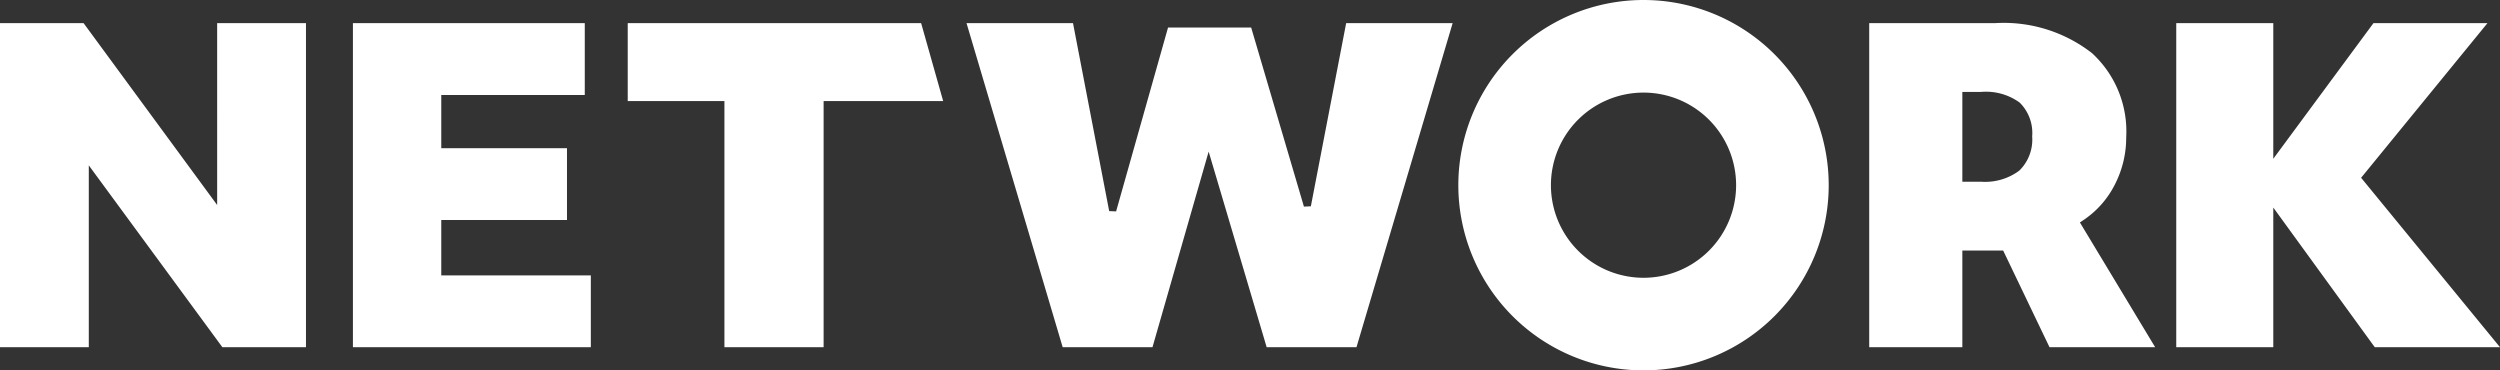
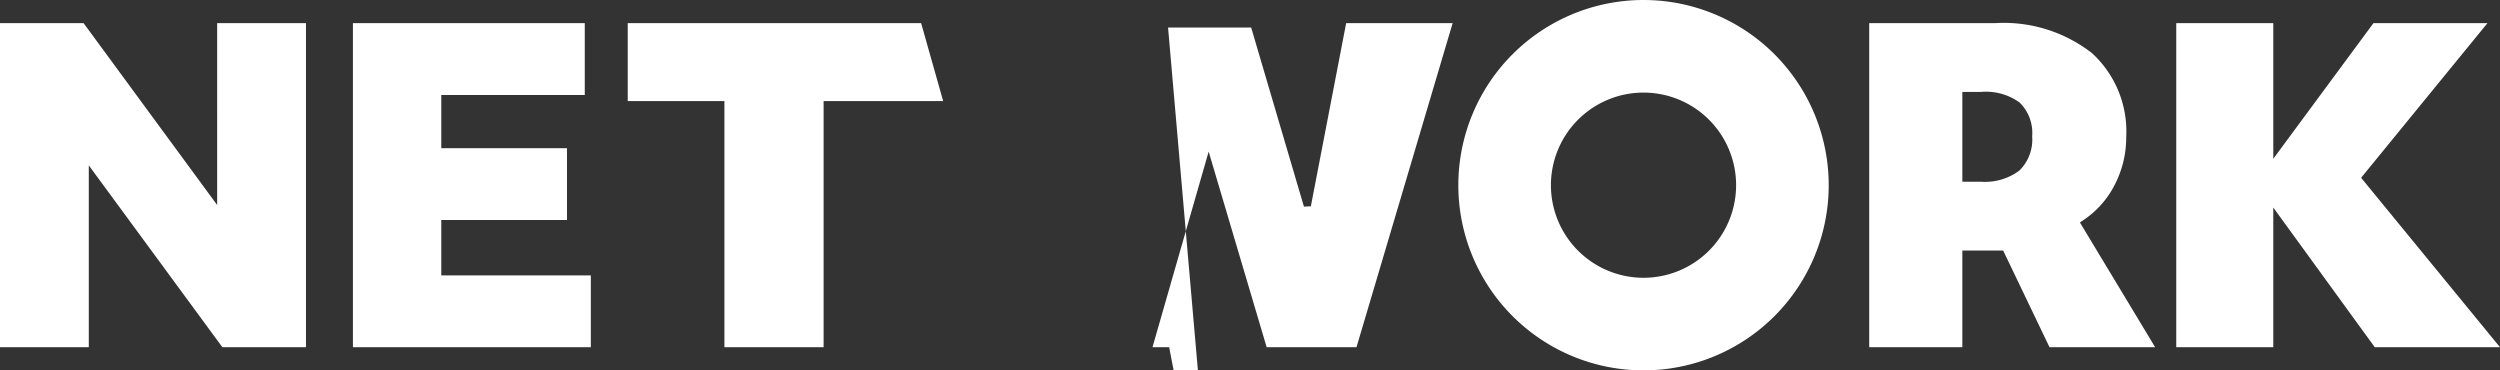
<svg xmlns="http://www.w3.org/2000/svg" id="Layer_1" data-name="Layer 1" viewBox="0 0 108 16">
  <rect x="0" y="0" width="108" height="16" fill="#333333" stroke="none" />
  <defs>
    <style>
      .cls-1 {
        fill: #fff;
      }
    </style>
  </defs>
-   <path class="cls-1" d="M102.59,15,98.206,8.966V15h-4.192V1h4.192V6.859L102.533,1h4.925L102,7.68,108,15ZM89.852,9.61l.121-.081a4.025,4.025,0,0,0,1.381-1.542A4.435,4.435,0,0,0,91.852,5.93a4.588,4.588,0,0,0-1.475-3.632A6.202,6.202,0,0,0,86.179,1H80.75V15h4.023V10.822h1.763L88.539,15h4.564ZM87.233,7.371a2.468,2.468,0,0,1-1.653.479h-.807V3.971h.807a2.478,2.478,0,0,1,1.67.461,1.841,1.841,0,0,1,.54,1.46A1.87,1.87,0,0,1,87.233,7.371ZM54.72,15,52.214,6.549,49.787,15H45.908L41.754,1h4.6l1.563,8.12.299.012L50.46,1.188h3.59l2.28,7.738.299-.014L58.154,1h4.6L58.6,15ZM31.295,15V4.366H27.118V1h12.675l.952,3.366H35.58V15Zm-16.049,0V1H25.262V4.103H19.063V6.401h5.431V9.504H19.063v2.393h6.461V15ZM9.607,15,3.836,7.144V15H0V1H3.611l5.77,7.856V1h3.837V15ZM71,0a8,8,0,1,0,8,8A8,8,0,0,0,71,0Zm0,12a4,4,0,1,1,4-4A4,4,0,0,1,71,12Z" />
+   <path class="cls-1" d="M102.59,15,98.206,8.966V15h-4.192V1h4.192V6.859L102.533,1h4.925L102,7.68,108,15ZM89.852,9.61l.121-.081a4.025,4.025,0,0,0,1.381-1.542A4.435,4.435,0,0,0,91.852,5.93a4.588,4.588,0,0,0-1.475-3.632A6.202,6.202,0,0,0,86.179,1H80.75V15h4.023V10.822h1.763L88.539,15h4.564ZM87.233,7.371a2.468,2.468,0,0,1-1.653.479h-.807V3.971h.807a2.478,2.478,0,0,1,1.67.461,1.841,1.841,0,0,1,.54,1.46A1.87,1.87,0,0,1,87.233,7.371ZM54.72,15,52.214,6.549,49.787,15H45.908h4.6l1.563,8.12.299.012L50.46,1.188h3.59l2.28,7.738.299-.014L58.154,1h4.6L58.6,15ZM31.295,15V4.366H27.118V1h12.675l.952,3.366H35.58V15Zm-16.049,0V1H25.262V4.103H19.063V6.401h5.431V9.504H19.063v2.393h6.461V15ZM9.607,15,3.836,7.144V15H0V1H3.611l5.77,7.856V1h3.837V15ZM71,0a8,8,0,1,0,8,8A8,8,0,0,0,71,0Zm0,12a4,4,0,1,1,4-4A4,4,0,0,1,71,12Z" />
</svg>